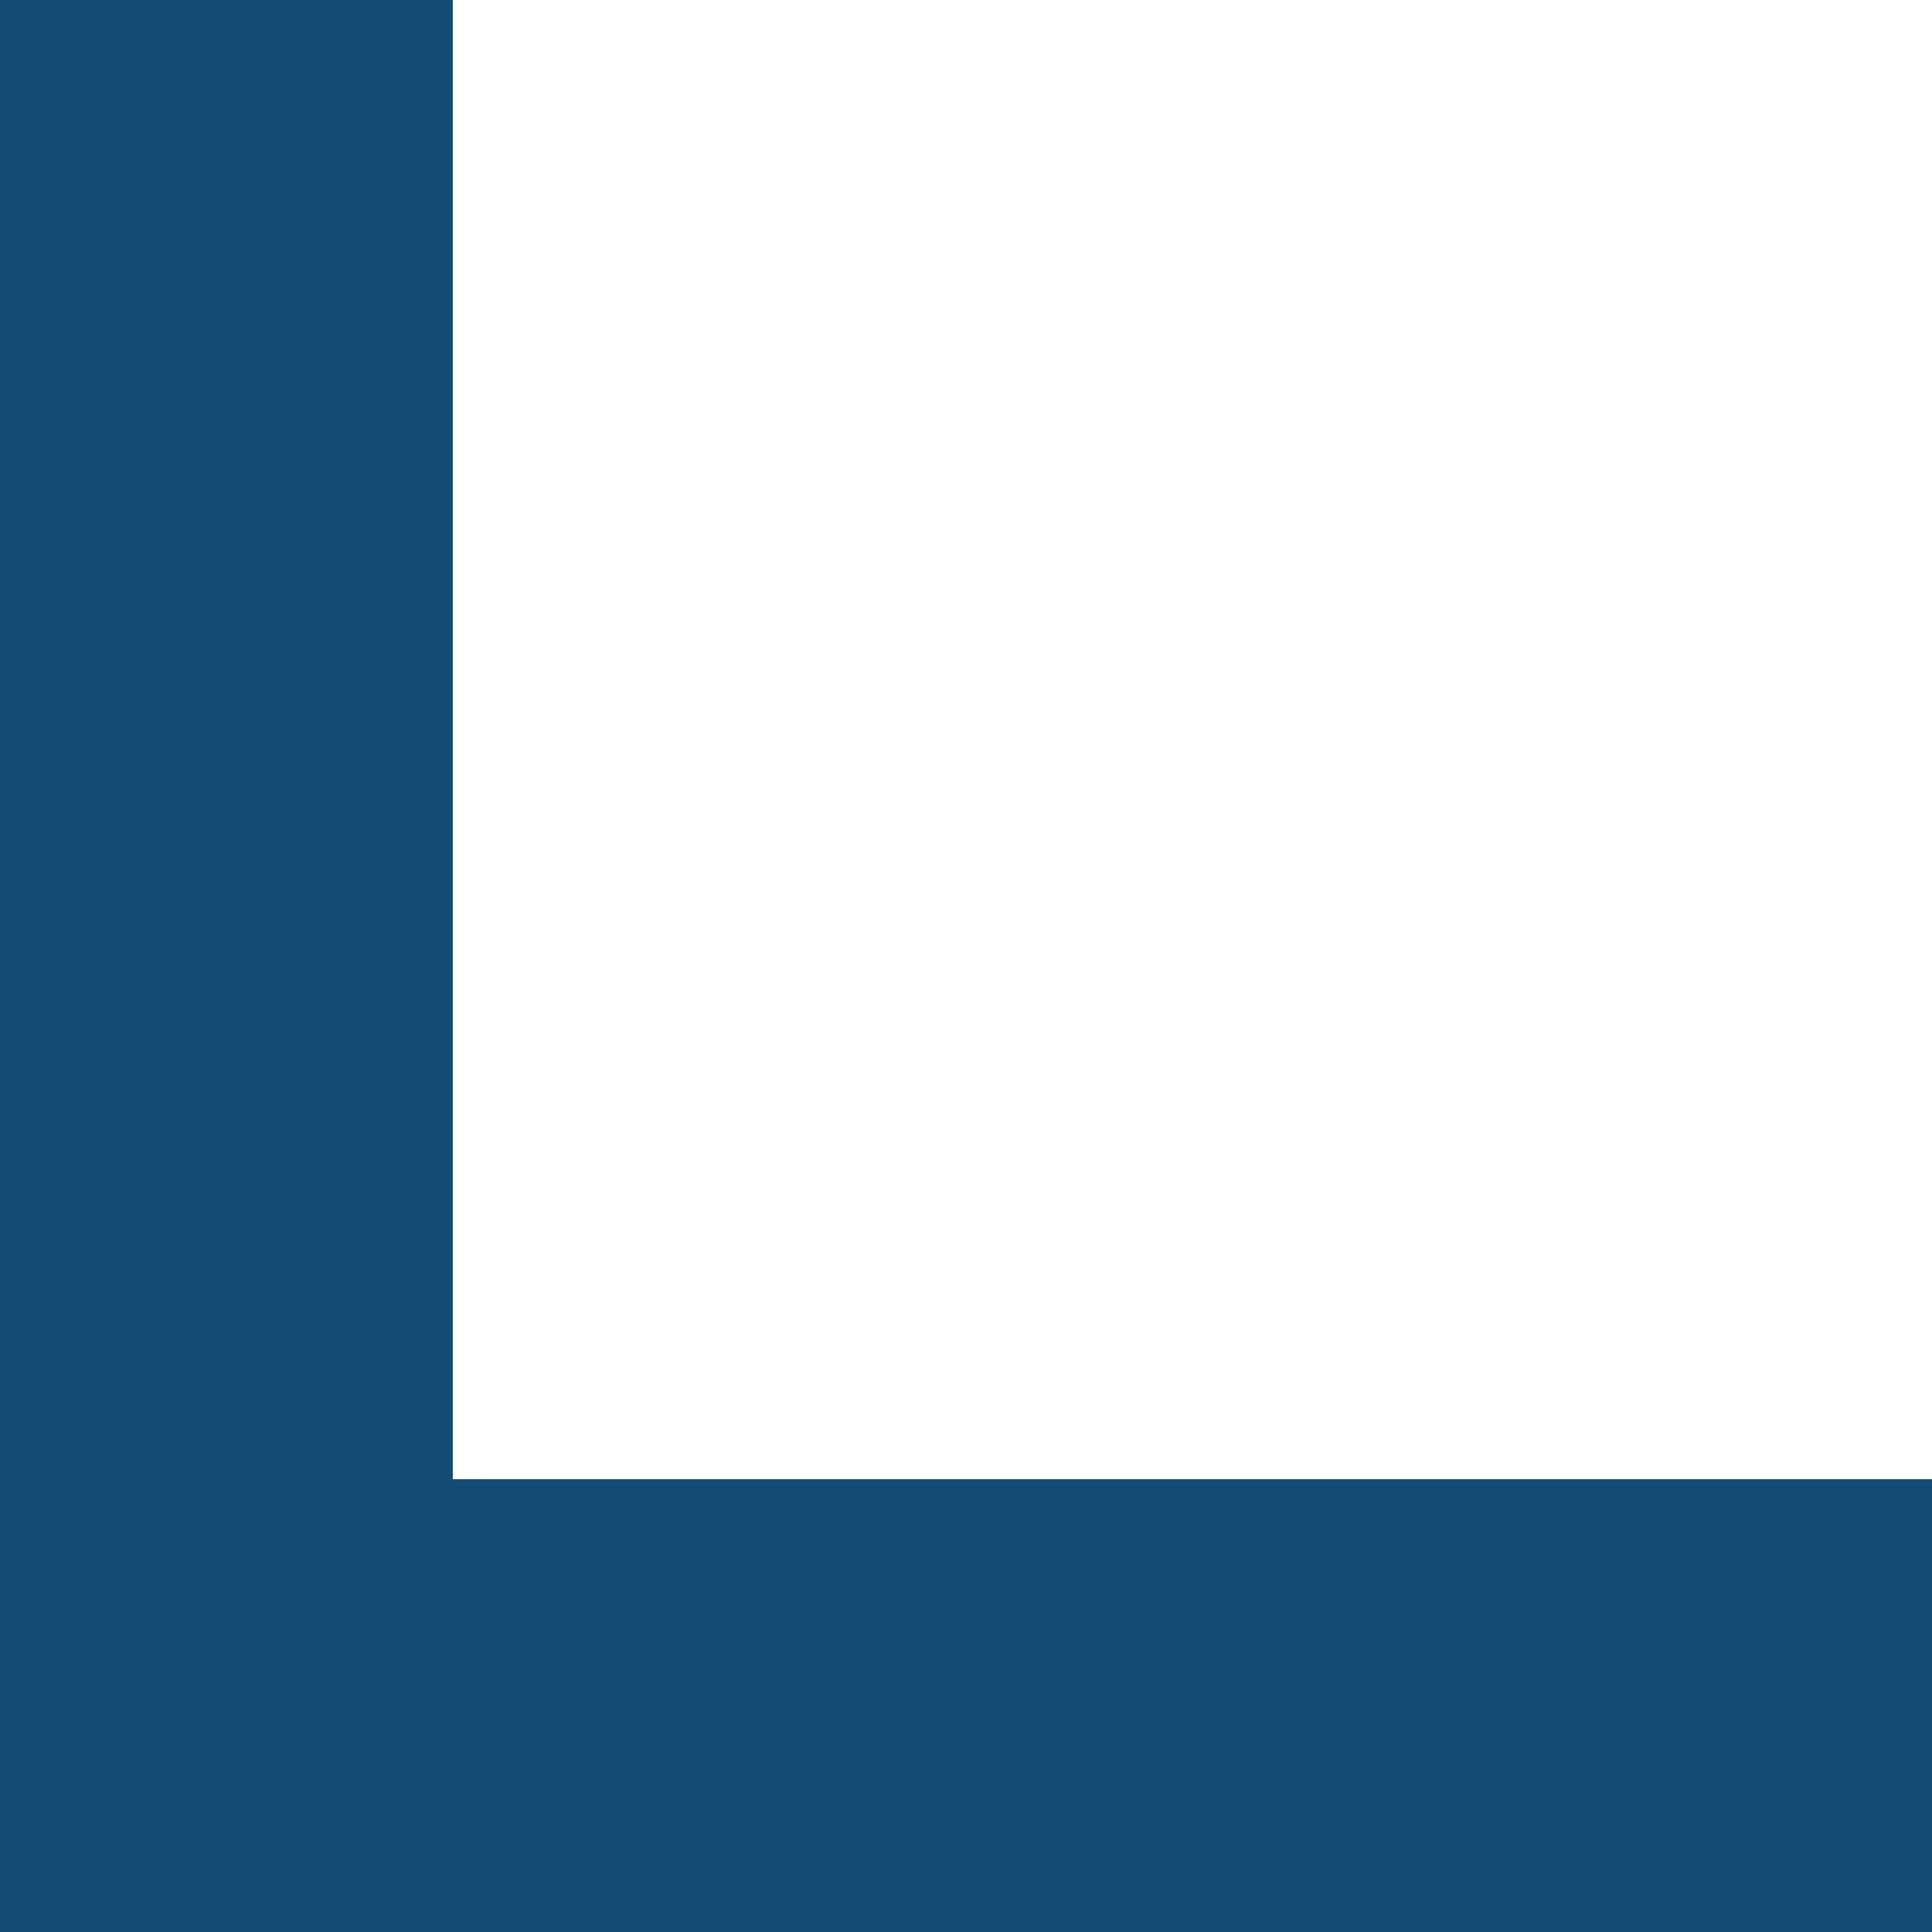
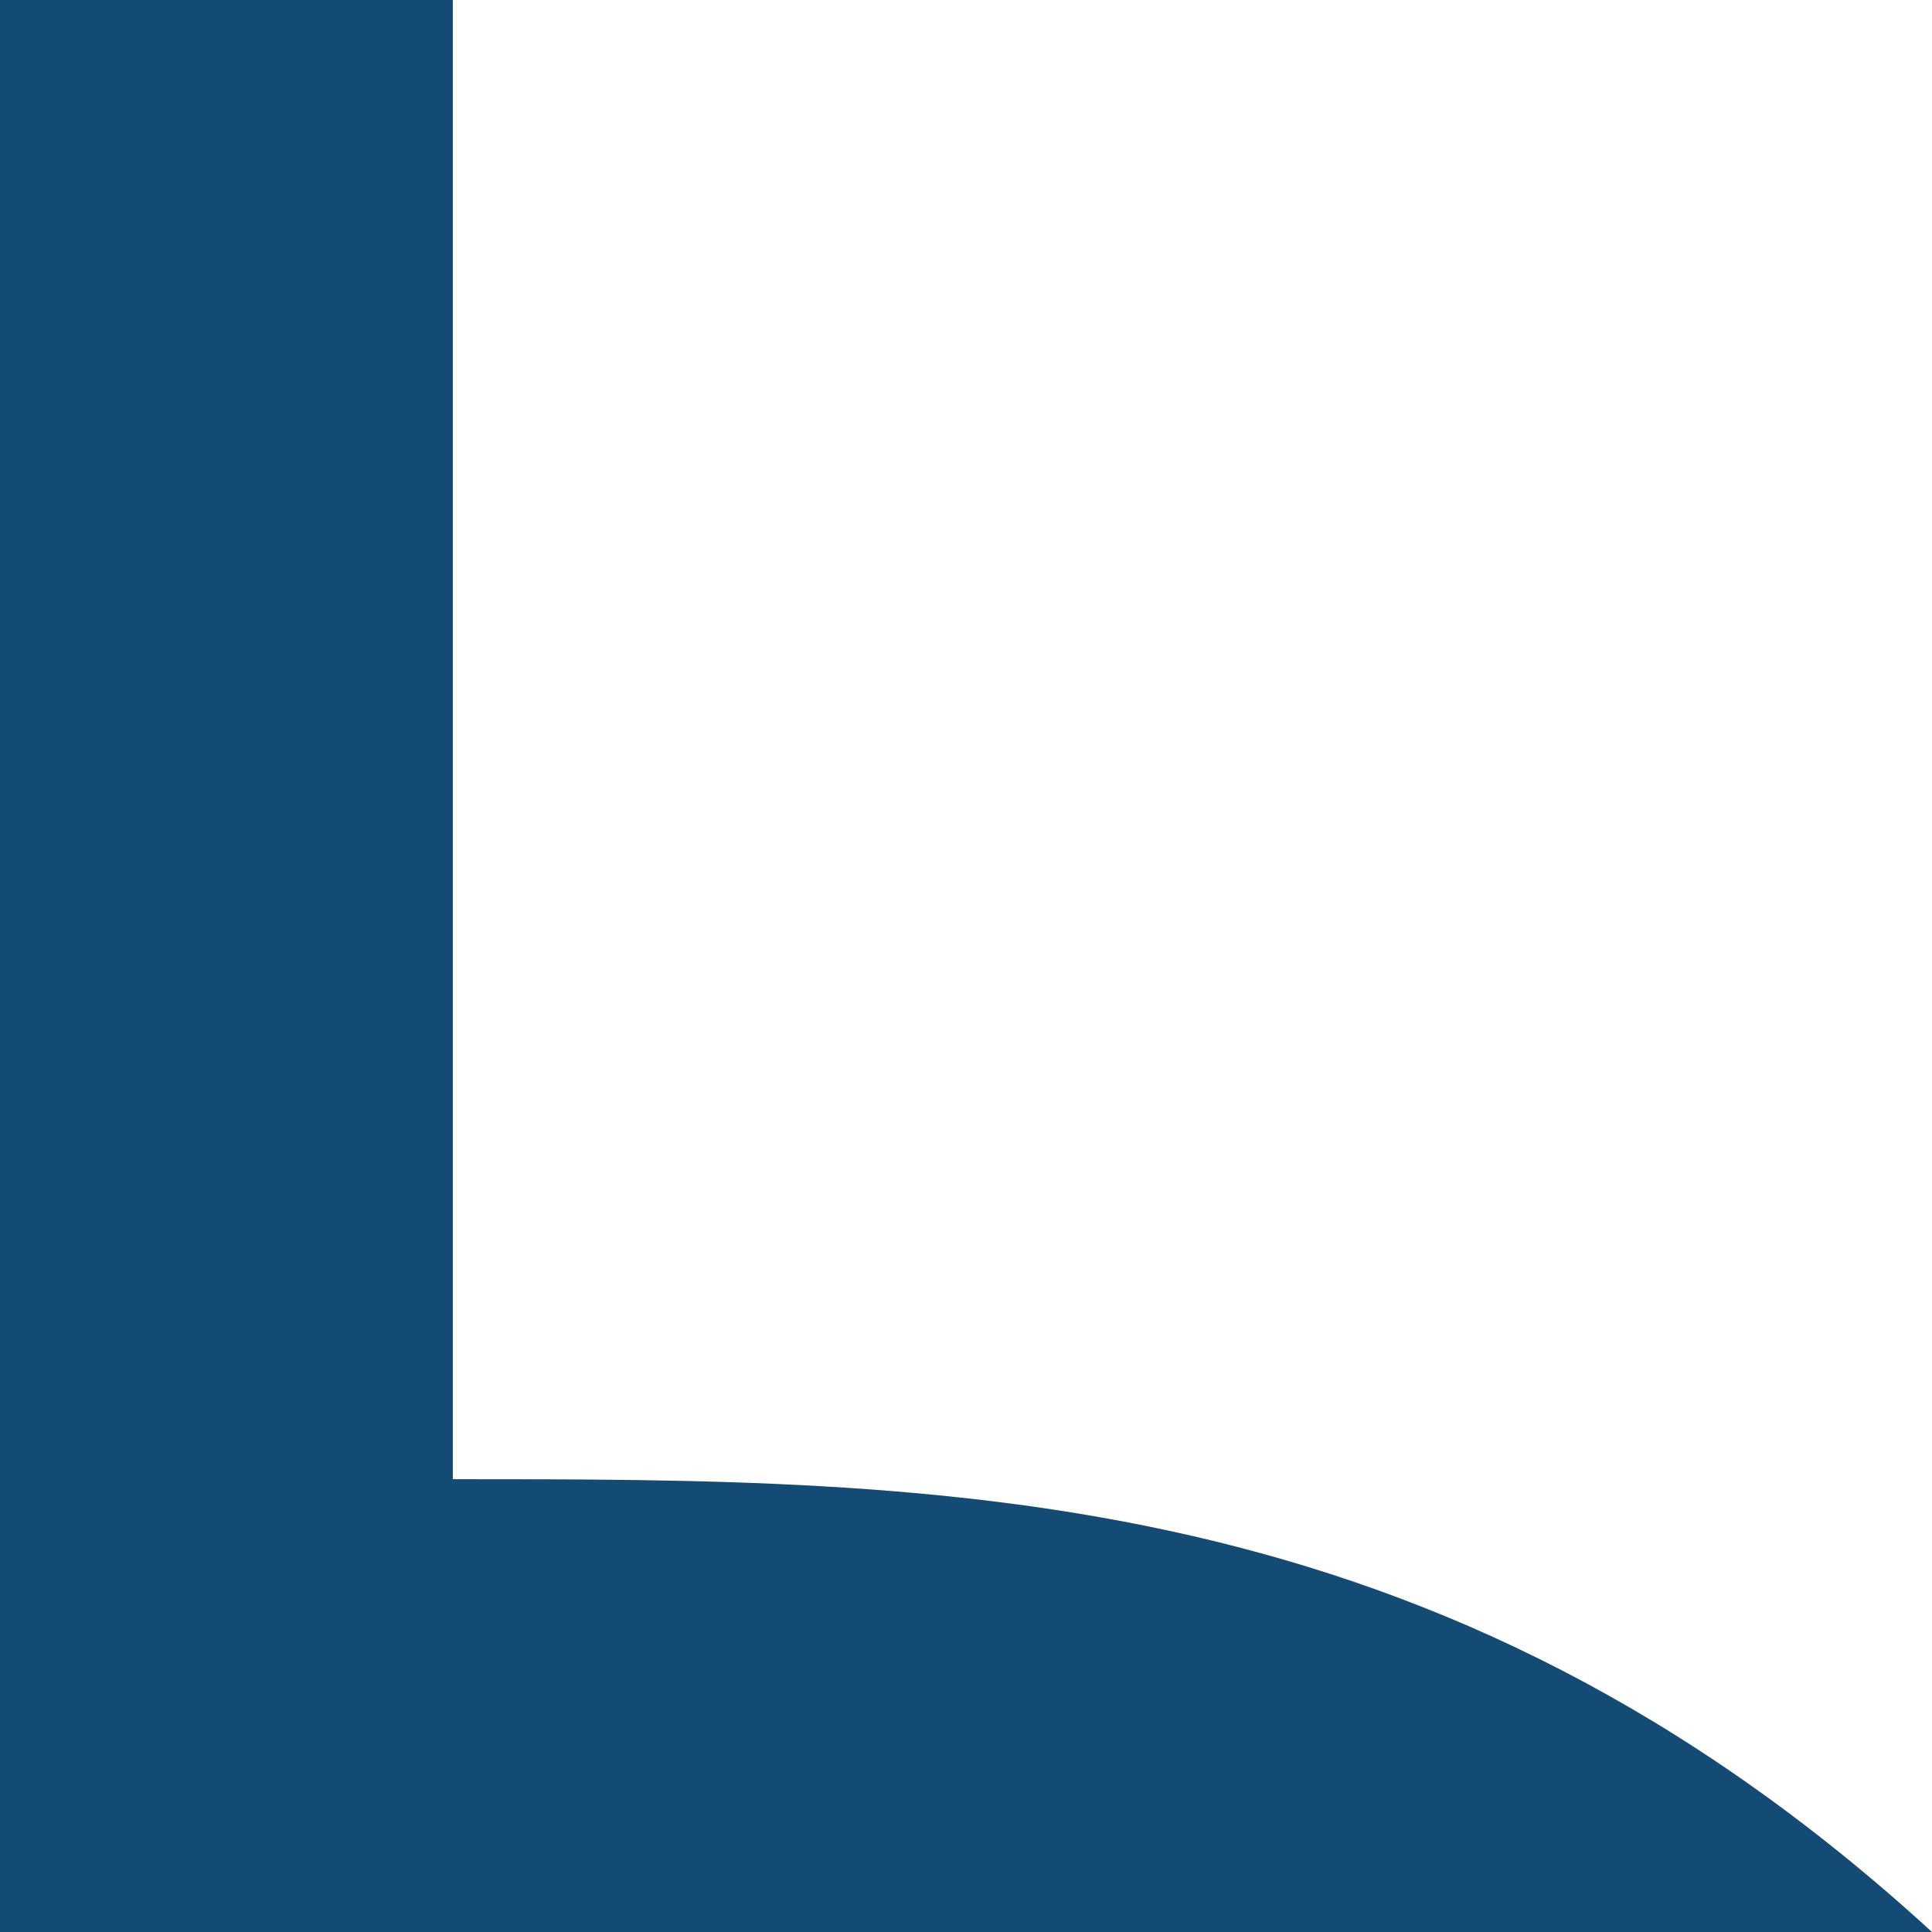
<svg xmlns="http://www.w3.org/2000/svg" version="1.1" id="Ebene_1" x="0px" y="0px" viewBox="0 0 64 64" style="enable-background:new 0 0 64 64;" xml:space="preserve">
  <style type="text/css">
	.st0{fill:#134B75;}
</style>
-   <path class="st0" d="M15,49c0-16.36,0-32.69,0-49C9.98,0,4.99,0,0,0c0,16.35,0,32.68,0,49c0,5.02,0,10.01,0,15c5,0,10,0,15,0  c16.34,0,32.67,0,49,0c0-5.02,0-9.98,0-15C47.63,49,31.31,49,15,49z" />
+   <path class="st0" d="M15,49c0-16.36,0-32.69,0-49C9.98,0,4.99,0,0,0c0,16.35,0,32.68,0,49c0,5.02,0,10.01,0,15c5,0,10,0,15,0  c16.34,0,32.67,0,49,0C47.63,49,31.31,49,15,49z" />
</svg>